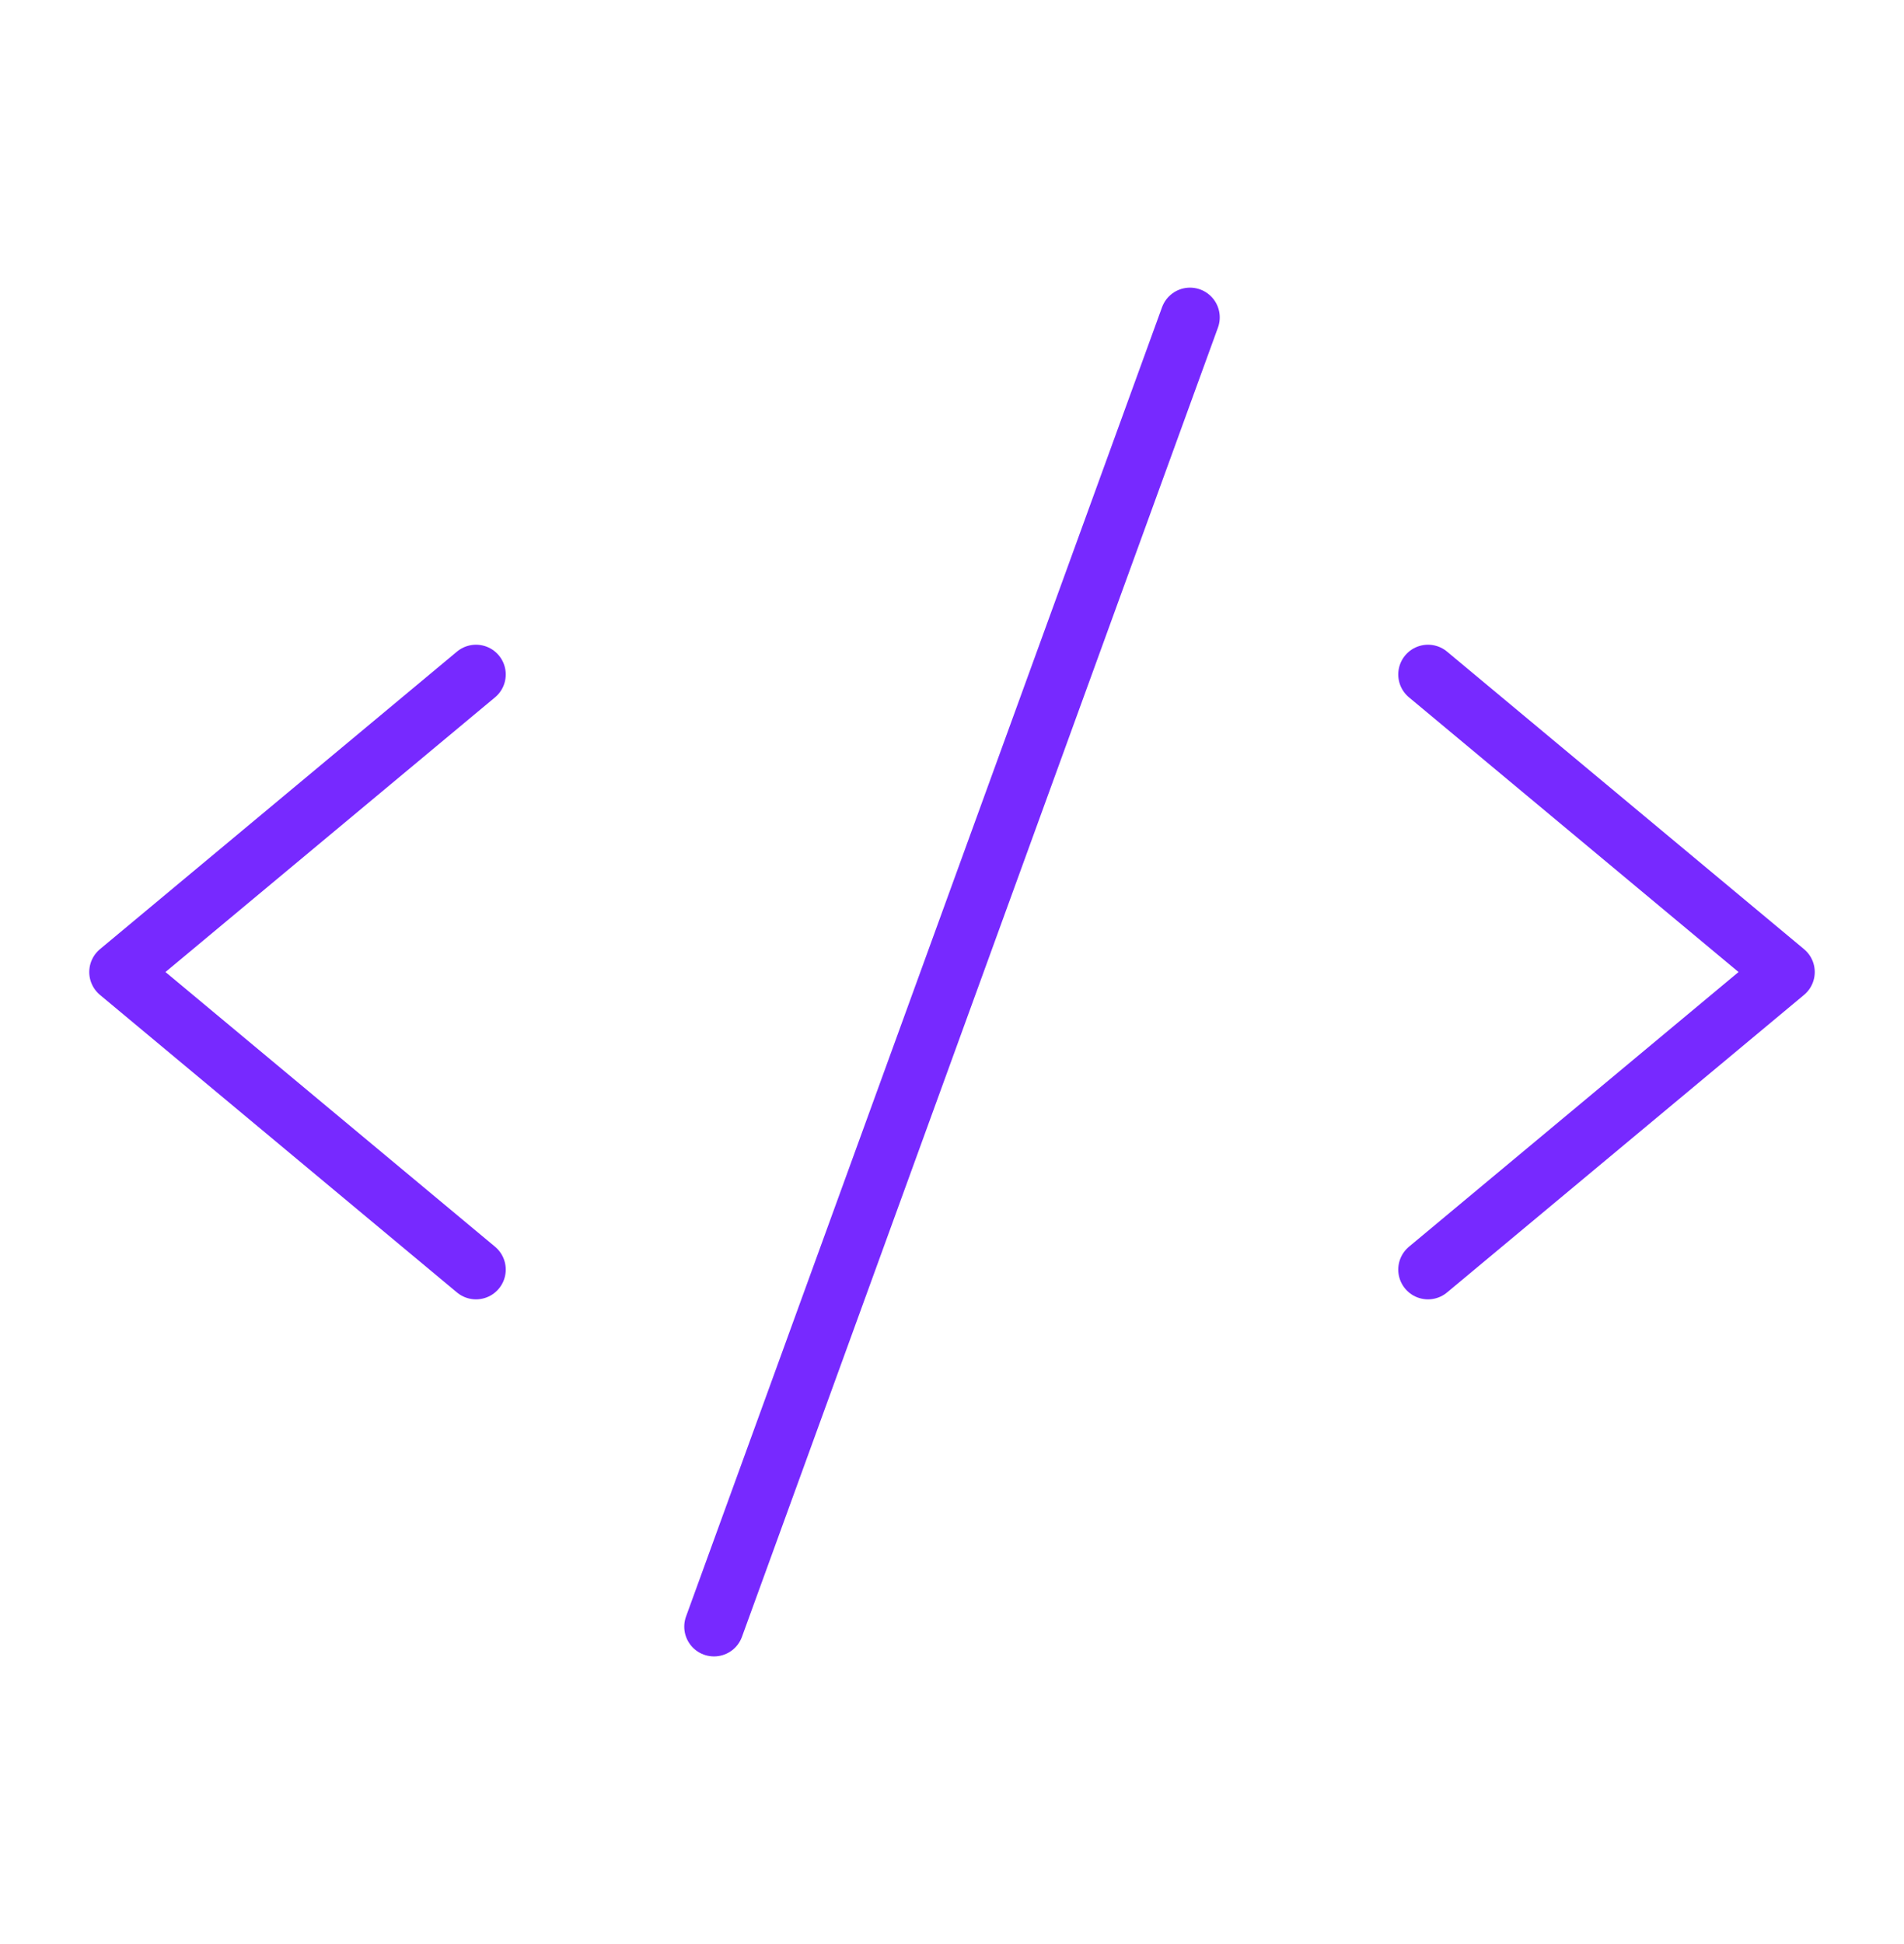
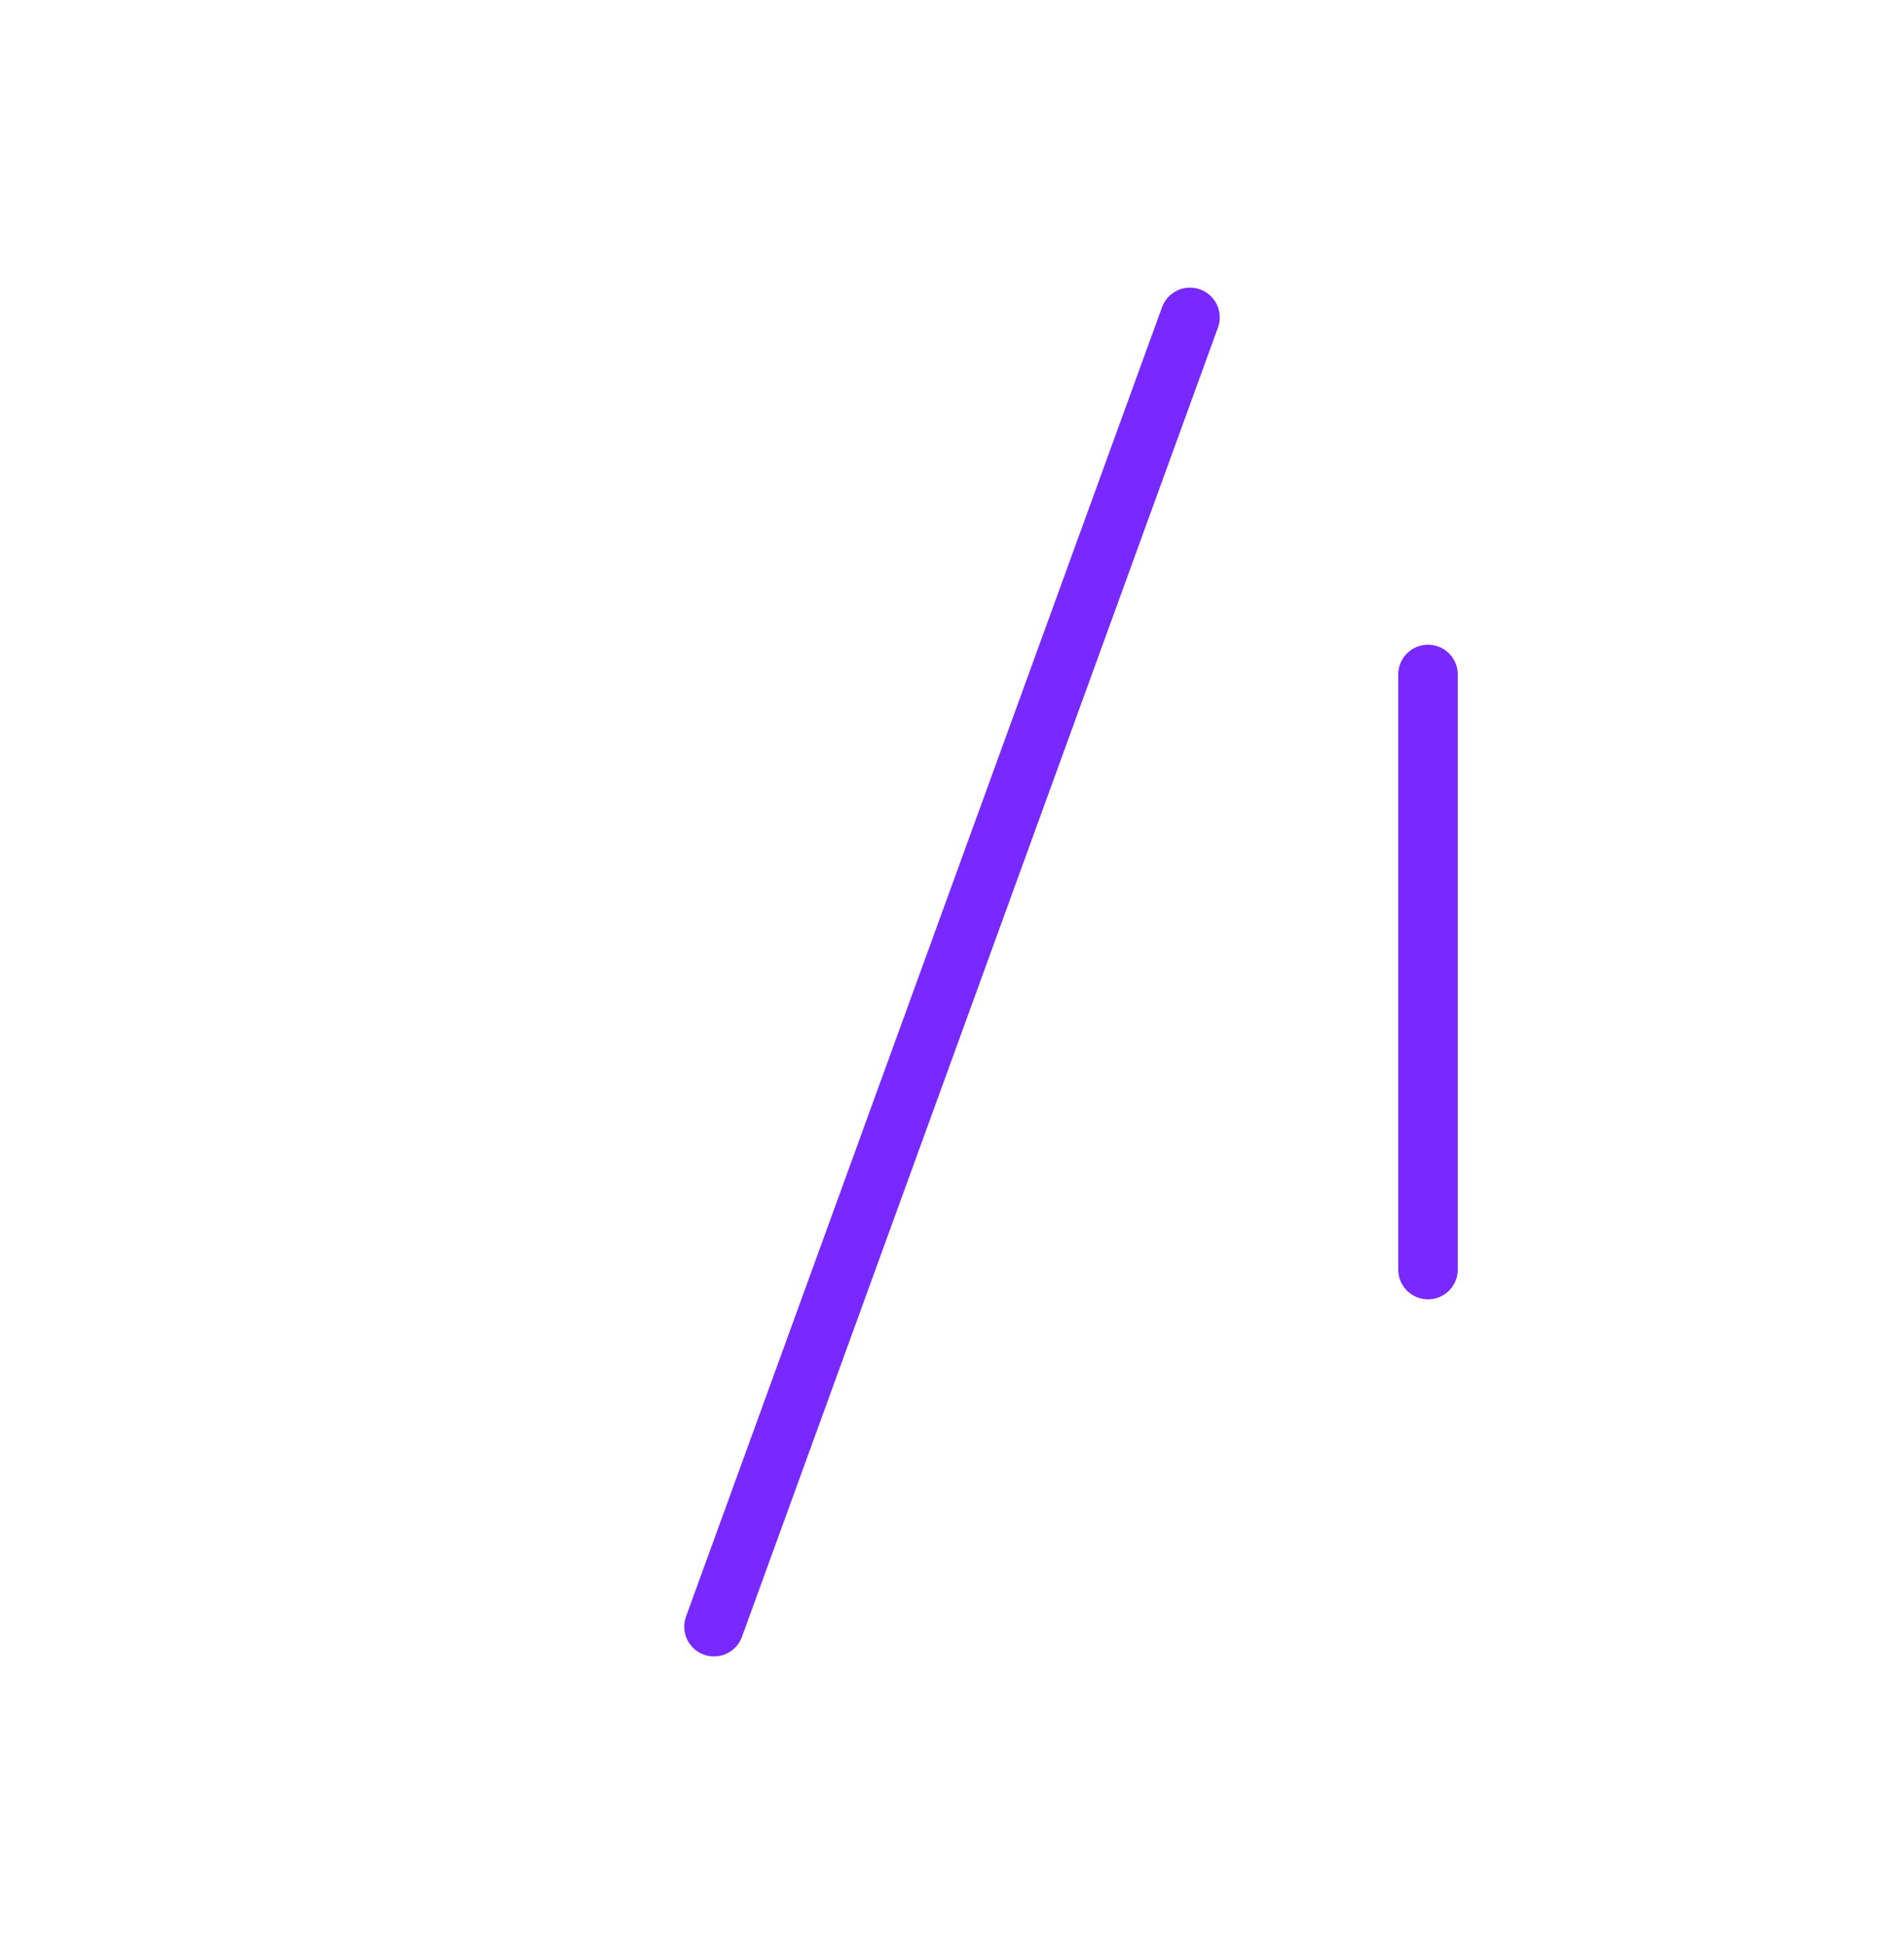
<svg xmlns="http://www.w3.org/2000/svg" width="48" height="49" viewBox="0 0 48 49" fill="none">
-   <path d="M12 17L3 24.5L12 32" stroke="#7729FF" stroke-width="1.5" stroke-linecap="round" stroke-linejoin="round" />
-   <path d="M36 17L45 24.5L36 32" stroke="#7729FF" stroke-width="1.5" stroke-linecap="round" stroke-linejoin="round" />
+   <path d="M36 17L36 32" stroke="#7729FF" stroke-width="1.5" stroke-linecap="round" stroke-linejoin="round" />
  <path d="M30 8L18 41" stroke="#7729FF" stroke-width="1.5" stroke-linecap="round" stroke-linejoin="round" />
</svg>